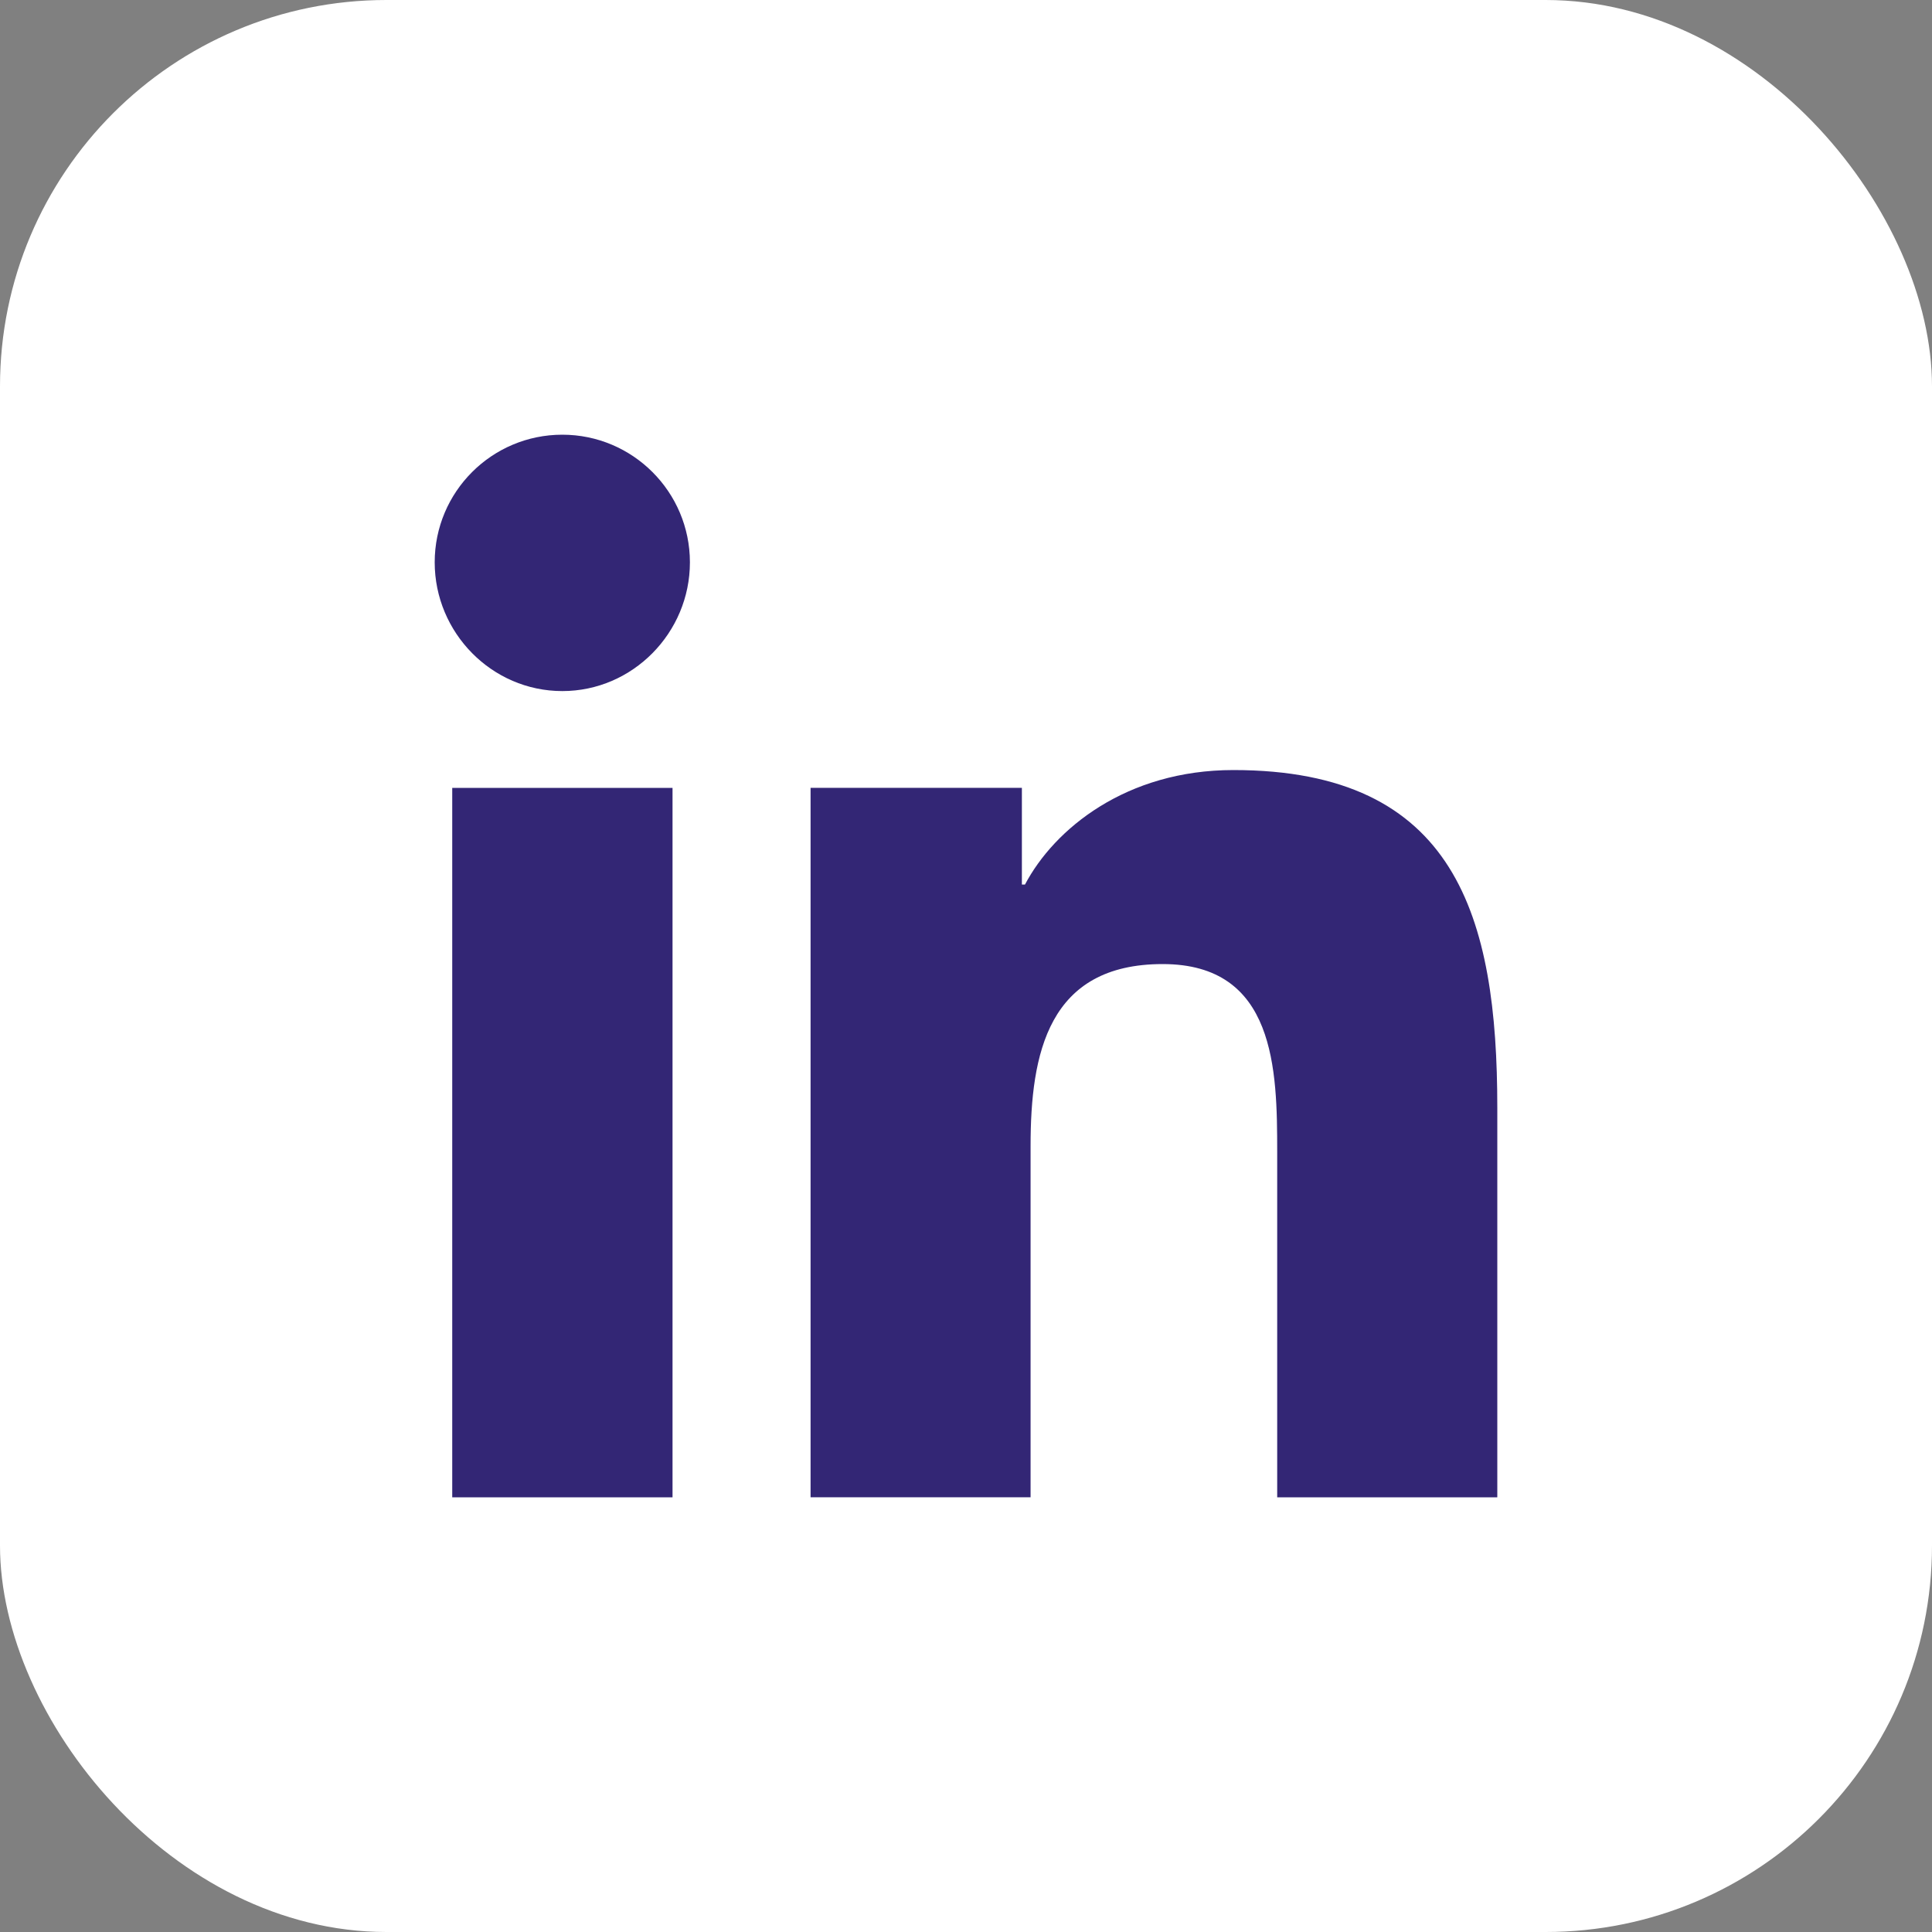
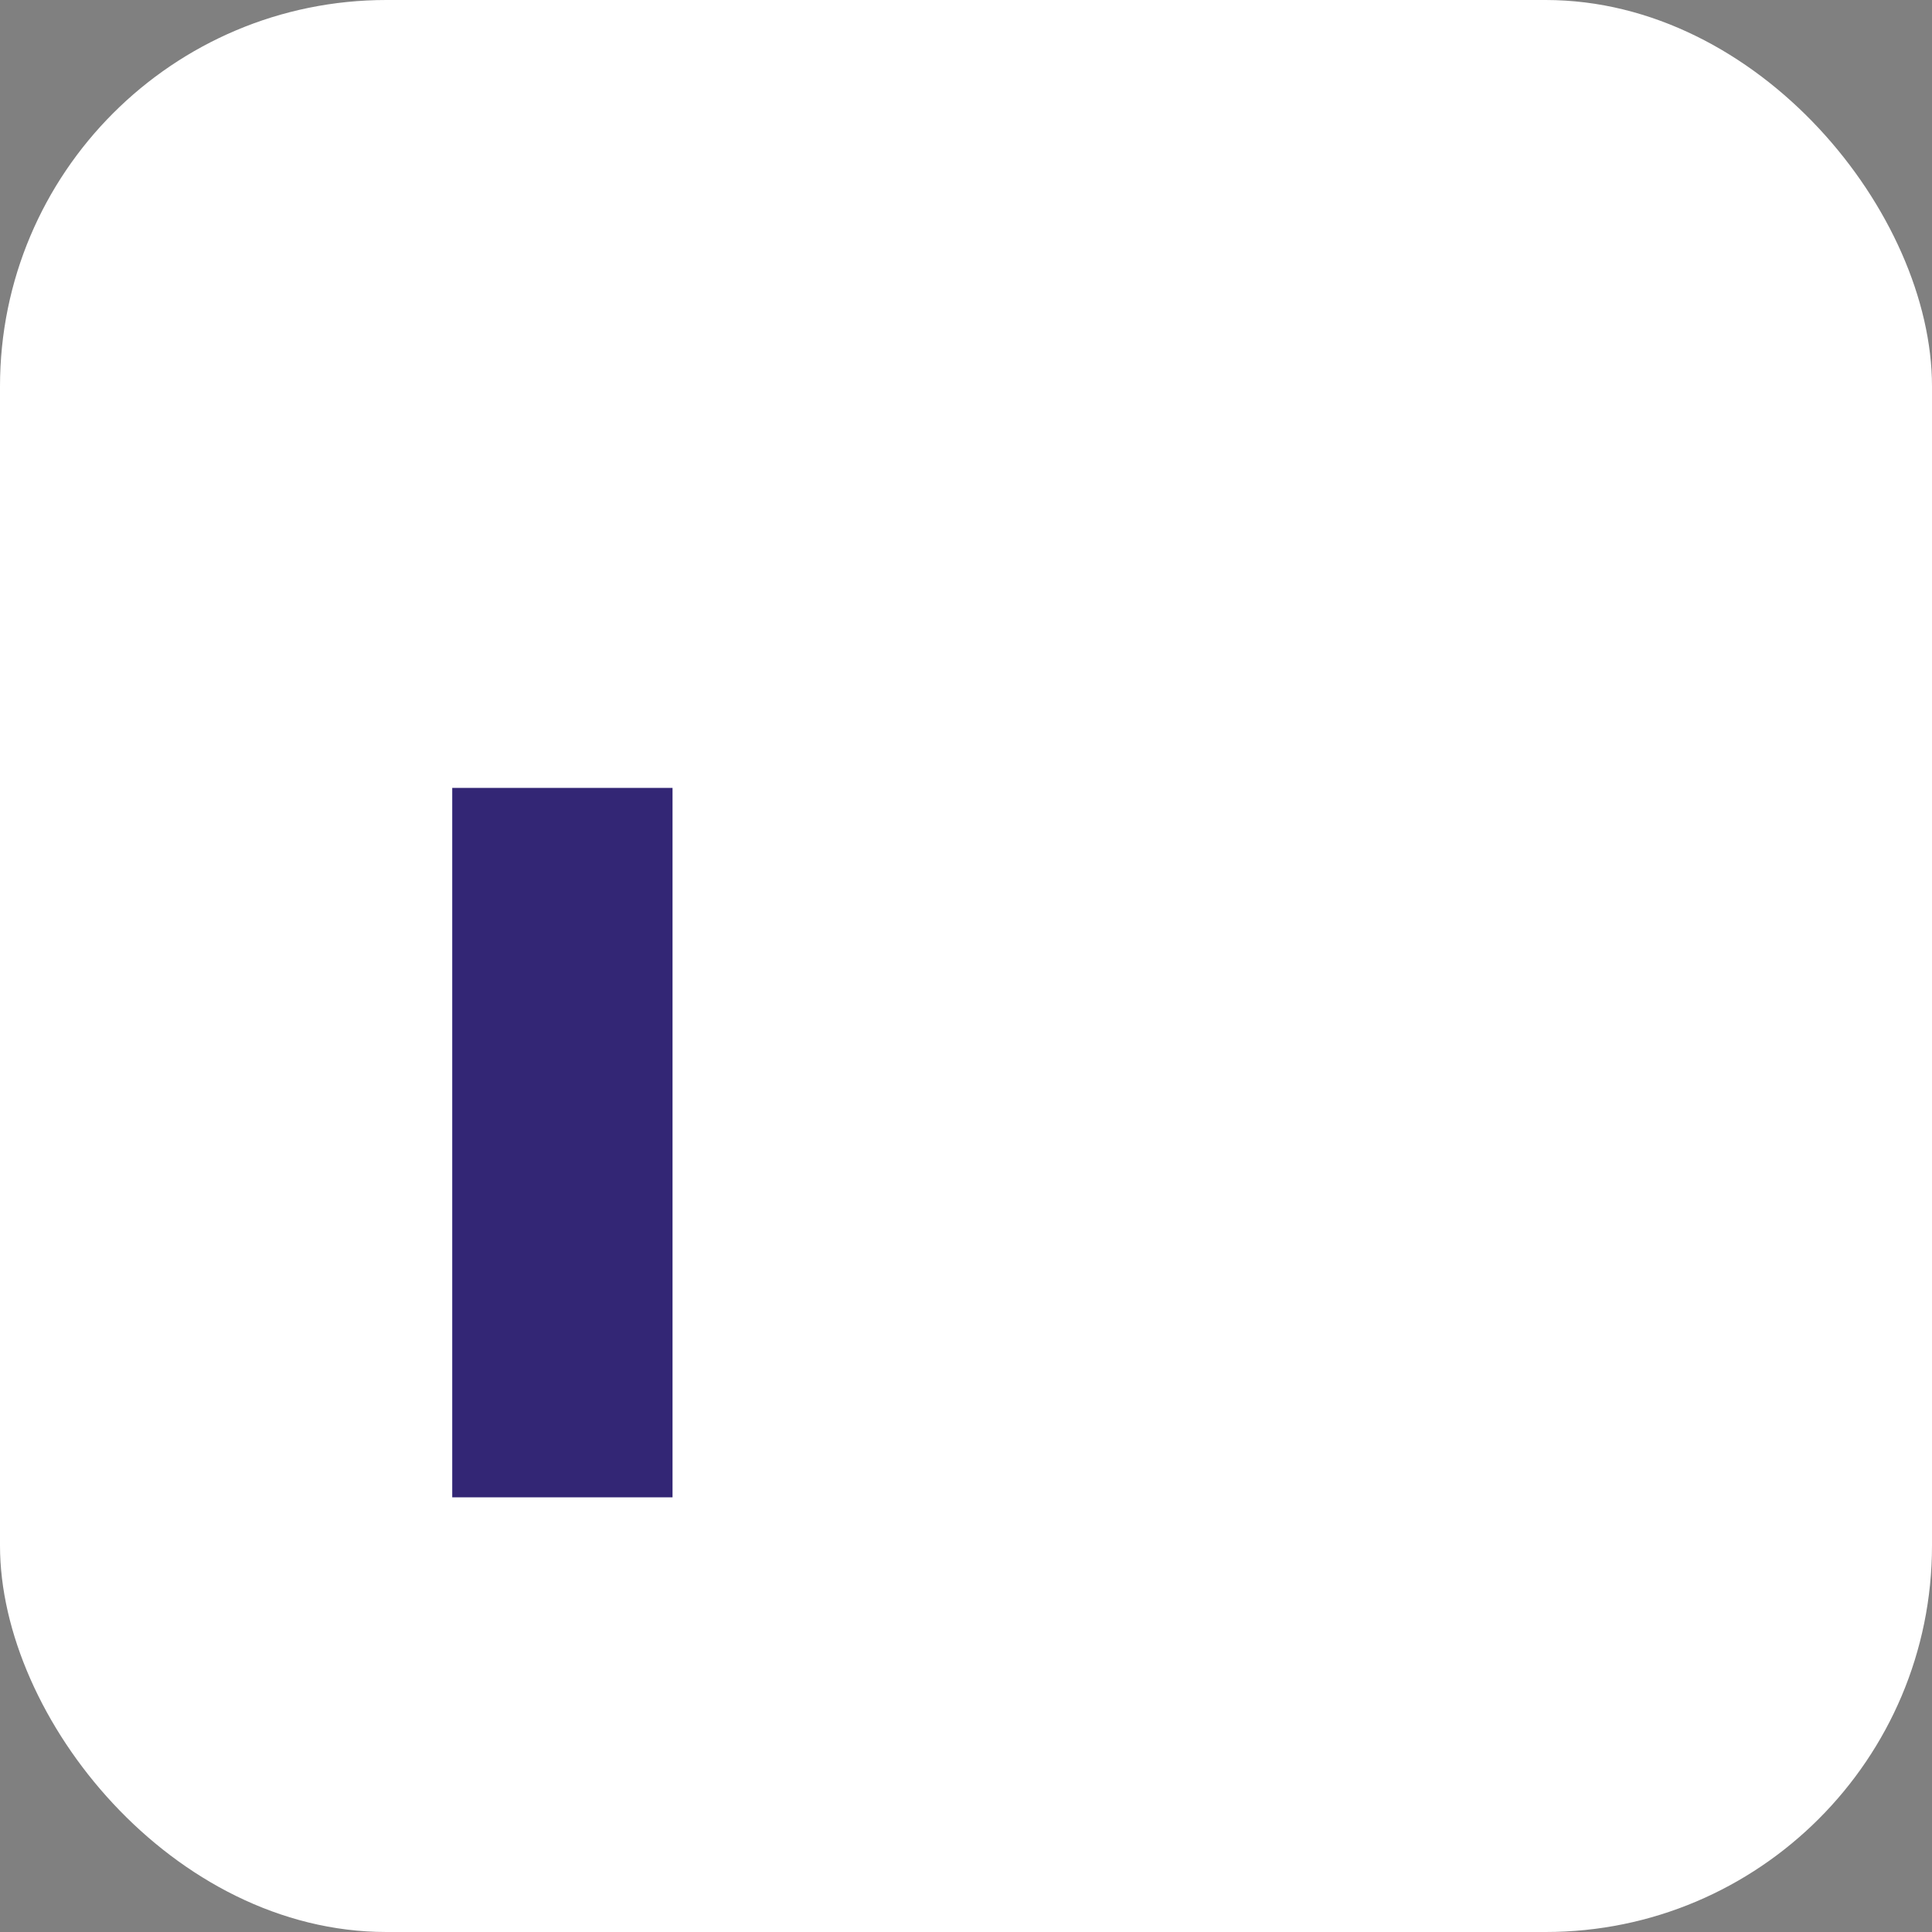
<svg xmlns="http://www.w3.org/2000/svg" width="40" height="40" viewBox="0 0 40 40" fill="none">
  <rect x="0" y="0" width="40" height="40" fill="#808080" stroke="none" />
  <rect width="40" height="40" rx="8" fill="white" />
  <g clip-path="url(#clip0_1_2656)">
-     <path d="M30.994 31V30.999H31V22.931C31 18.983 30.15 15.943 25.536 15.943C23.317 15.943 21.829 17.16 21.221 18.314H21.157V16.311H16.782V30.999H21.337V23.726C21.337 21.811 21.7 19.96 24.072 19.96C26.408 19.96 26.443 22.145 26.443 23.849V31H30.994Z" fill="#332675" />
-     <path d="M9.363 16.312H13.924V31H9.363V16.312Z" fill="#332675" />
-     <path d="M11.642 9C10.183 9 9 10.183 9 11.642C9 13.1 10.183 14.308 11.642 14.308C13.1 14.308 14.284 13.1 14.284 11.642C14.283 10.183 13.099 9 11.642 9V9Z" fill="#332675" />
+     <path d="M9.363 16.312H13.924V31H9.363Z" fill="#332675" />
  </g>
  <defs>
    <clipPath id="clip0_1_2656">
      <rect width="22" height="22" fill="white" transform="translate(9 9)" />
    </clipPath>
  </defs>
</svg>